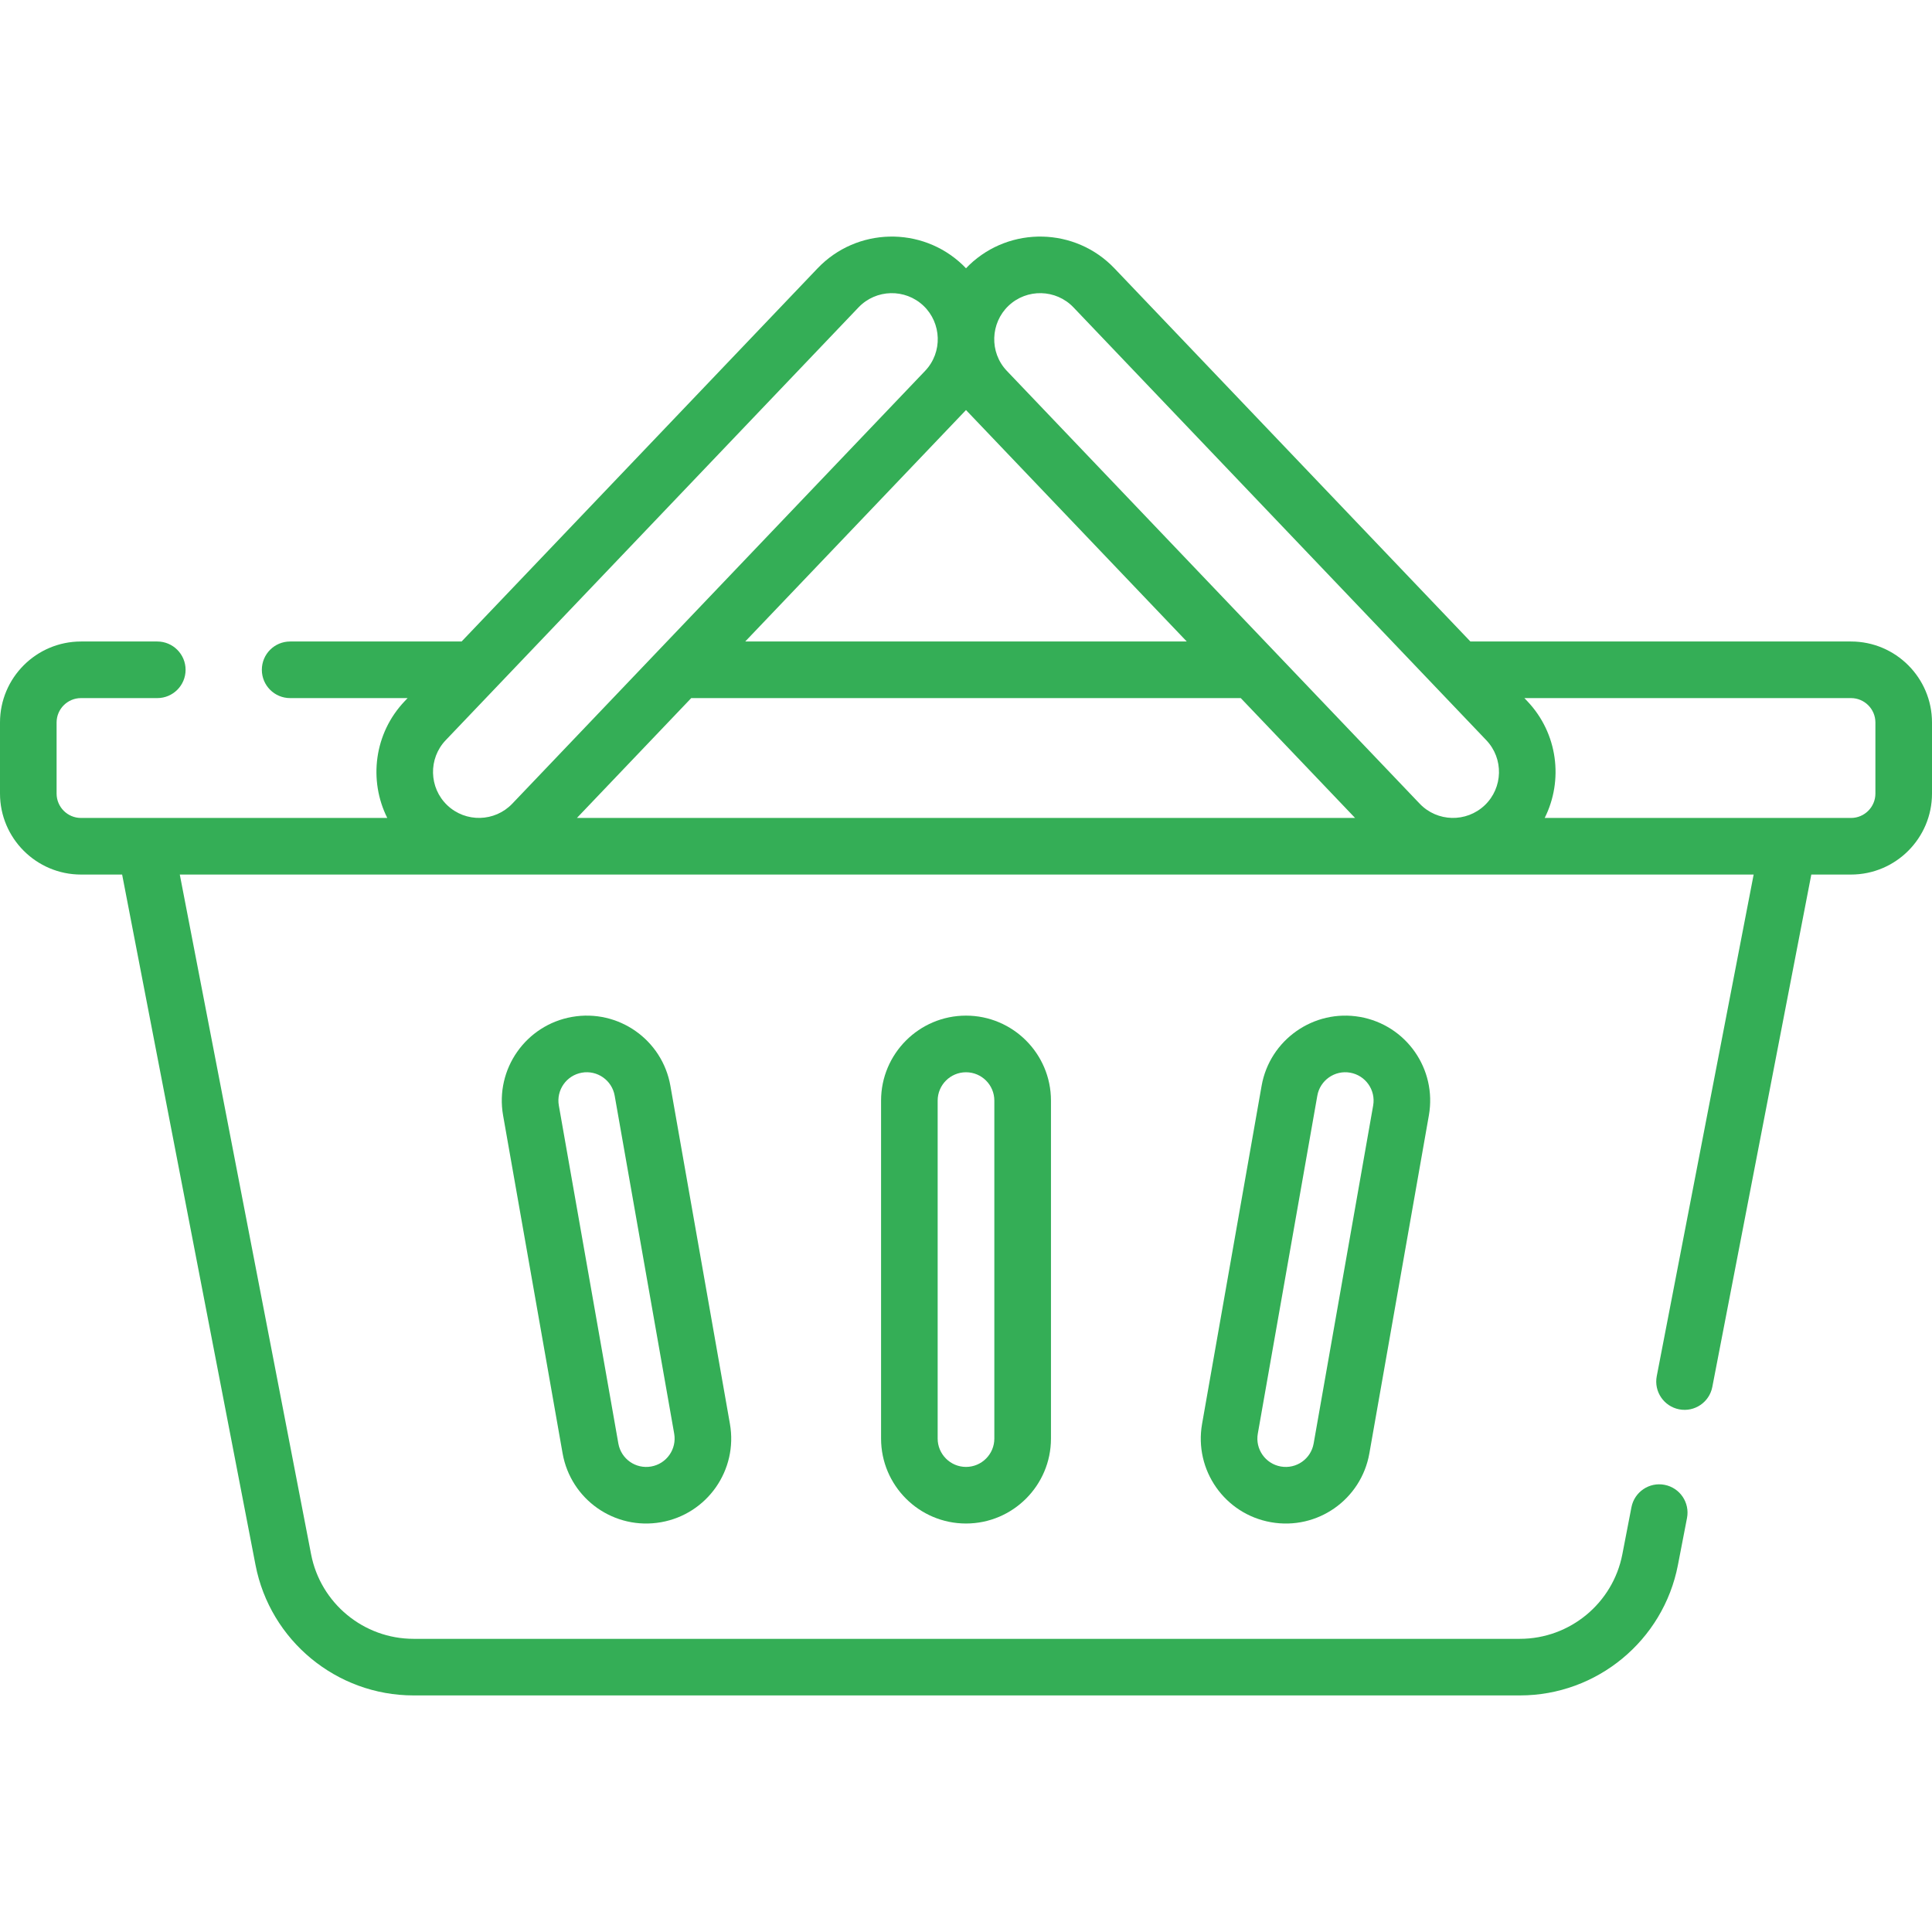
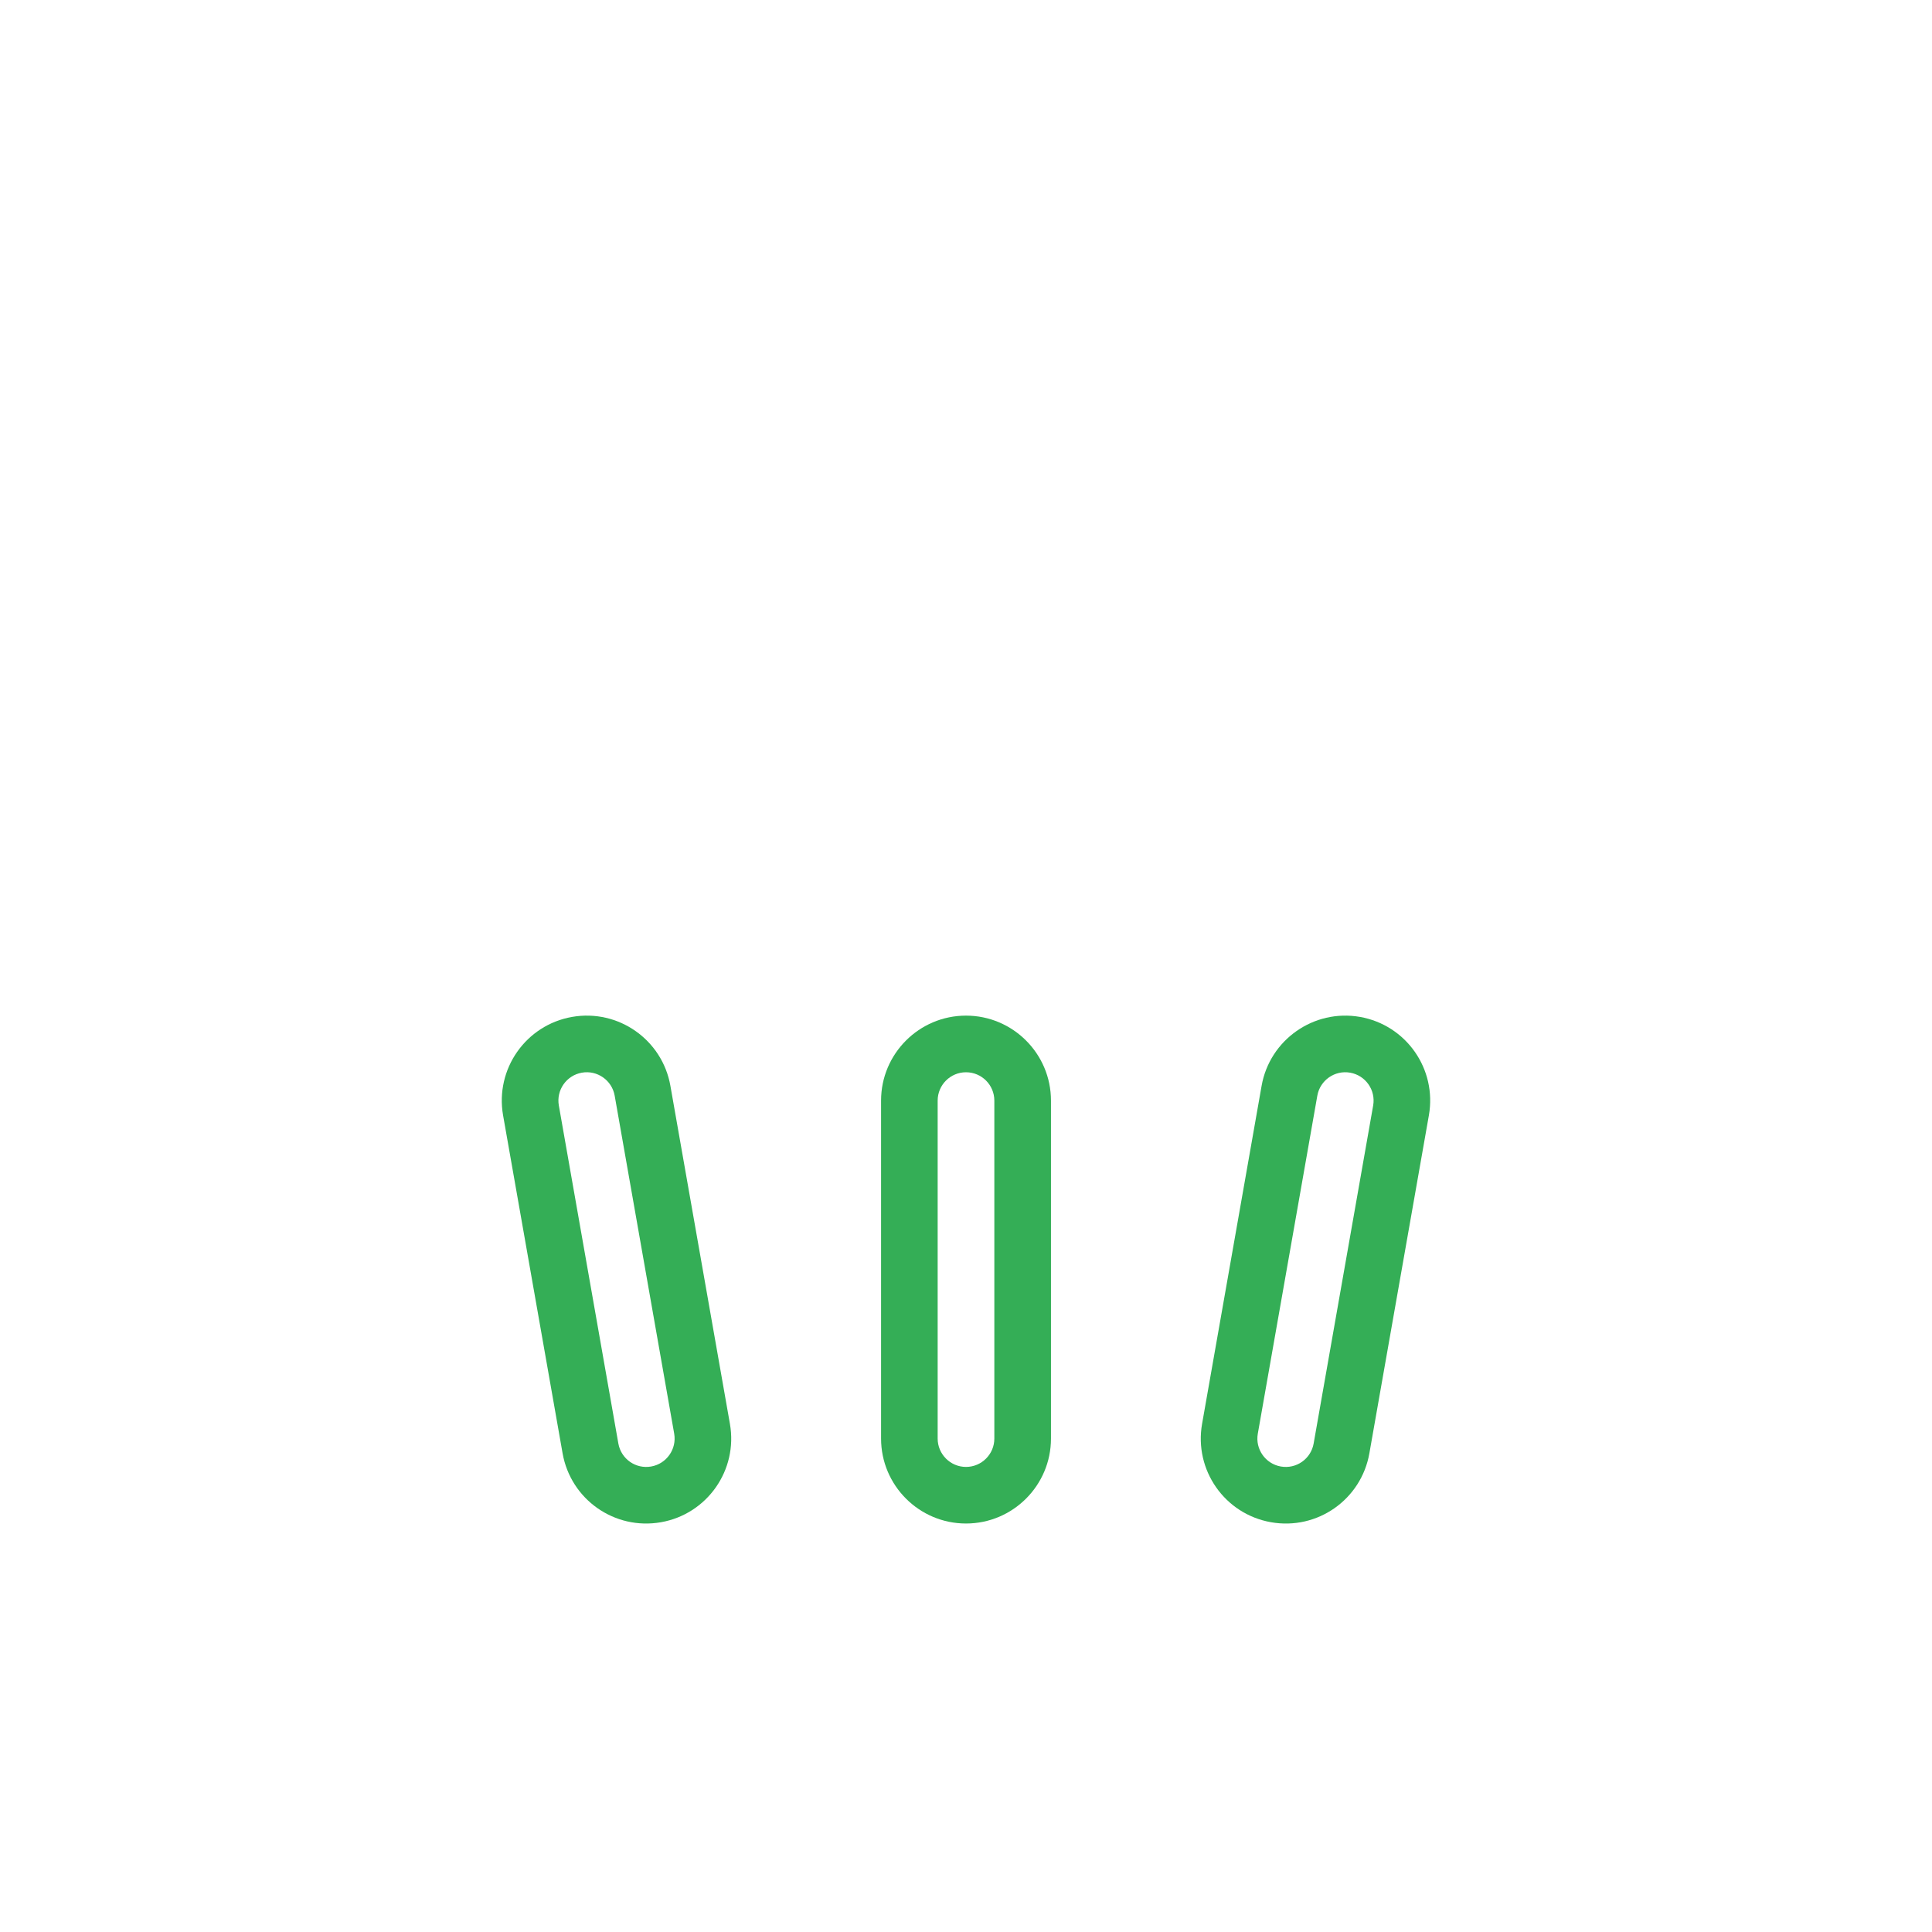
<svg xmlns="http://www.w3.org/2000/svg" width="51" height="51" viewBox="0 0 51 51" fill="none">
-   <path d="M48.862 16.934H38.815L29.418 7.083C28.387 6.002 26.67 5.962 25.589 6.992C25.558 7.021 25.529 7.051 25.5 7.082C25.471 7.051 25.442 7.022 25.411 6.992C24.33 5.962 22.613 6.002 21.582 7.083L12.185 16.934H7.659C7.246 16.934 6.912 17.268 6.912 17.681C6.912 18.094 7.246 18.428 7.659 18.428H10.76L10.684 18.508C9.875 19.357 9.726 20.598 10.223 21.592C9.361 21.592 3.154 21.592 2.138 21.592C1.783 21.592 1.494 21.303 1.494 20.948V19.072C1.494 18.717 1.783 18.428 2.138 18.428H4.152C4.564 18.428 4.899 18.094 4.899 17.681C4.899 17.269 4.564 16.934 4.152 16.934H2.138C0.959 16.934 0 17.893 0 19.072V20.948C0 22.127 0.959 23.086 2.138 23.086H3.224L6.745 41.312C7.131 43.307 8.885 44.755 10.917 44.755H40.122C42.154 44.755 43.908 43.307 44.293 41.312L44.533 40.071C44.611 39.666 44.346 39.274 43.941 39.196C43.536 39.117 43.144 39.383 43.066 39.788L42.826 41.029C42.576 42.322 41.439 43.261 40.122 43.261H10.917C9.599 43.261 8.462 42.322 8.212 41.029L4.746 23.086H46.292L43.734 36.328C43.656 36.733 43.921 37.124 44.326 37.203C44.735 37.282 45.124 37.013 45.201 36.611L47.814 23.086H48.862C50.041 23.086 51 22.127 51 20.948V19.072C51 17.893 50.041 16.934 48.862 16.934ZM25.5 10.824L31.328 16.934H19.672L25.5 10.824ZM11.806 21.256C11.322 20.794 11.303 20.024 11.766 19.539L22.663 8.114C23.125 7.63 23.895 7.611 24.38 8.074C24.853 8.525 24.891 9.297 24.42 9.791L13.523 21.215C13.061 21.7 12.291 21.718 11.806 21.256ZM15.229 21.592L18.247 18.428H32.753L35.771 21.592H15.229ZM39.194 21.256C38.709 21.718 37.939 21.7 37.477 21.216L26.579 9.791C26.108 9.297 26.148 8.524 26.62 8.074C27.105 7.611 27.875 7.63 28.337 8.114L39.234 19.539C39.697 20.024 39.678 20.794 39.194 21.256ZM49.506 20.948C49.506 21.303 49.217 21.592 48.862 21.592C47.846 21.592 41.768 21.592 40.776 21.592C41.274 20.599 41.125 19.357 40.316 18.508L40.24 18.428H48.862C49.217 18.428 49.506 18.717 49.506 19.072V20.948Z" fill="#34AE56" />
  <path d="M15.1 26.844C13.88 27.059 13.066 28.221 13.28 29.442L14.851 38.364C15.067 39.586 16.227 40.398 17.449 40.183C18.669 39.968 19.483 38.806 19.268 37.586L17.697 28.664C17.483 27.444 16.321 26.63 15.1 26.844ZM17.189 38.712C16.781 38.784 16.395 38.513 16.323 38.105L14.752 29.183C14.68 28.776 14.952 28.388 15.359 28.316C15.765 28.244 16.154 28.515 16.226 28.923L17.797 37.845C17.868 38.252 17.597 38.64 17.189 38.712Z" fill="#34AE56" />
  <path d="M23.258 29.053V37.975C23.258 39.211 24.264 40.217 25.5 40.217C26.737 40.217 27.743 39.211 27.743 37.975V29.053C27.743 27.816 26.737 26.81 25.5 26.81C24.264 26.81 23.258 27.816 23.258 29.053ZM26.248 29.053V37.975C26.248 38.387 25.913 38.723 25.5 38.723C25.088 38.723 24.752 38.387 24.752 37.975V29.053C24.752 28.64 25.088 28.305 25.5 28.305C25.913 28.305 26.248 28.64 26.248 29.053Z" fill="#34AE56" />
  <path d="M35.9 26.844C34.683 26.63 33.517 27.446 33.303 28.664L31.732 37.586C31.517 38.806 32.33 39.968 33.551 40.183C34.776 40.399 35.934 39.583 36.148 38.364L37.719 29.442C37.934 28.221 37.121 27.059 35.9 26.844ZM36.248 29.183L34.677 38.105C34.605 38.512 34.22 38.784 33.81 38.712C33.403 38.64 33.131 38.252 33.203 37.845L34.774 28.923C34.845 28.519 35.232 28.244 35.641 28.316C36.048 28.388 36.32 28.775 36.248 29.183Z" fill="#34AE56" />
</svg>